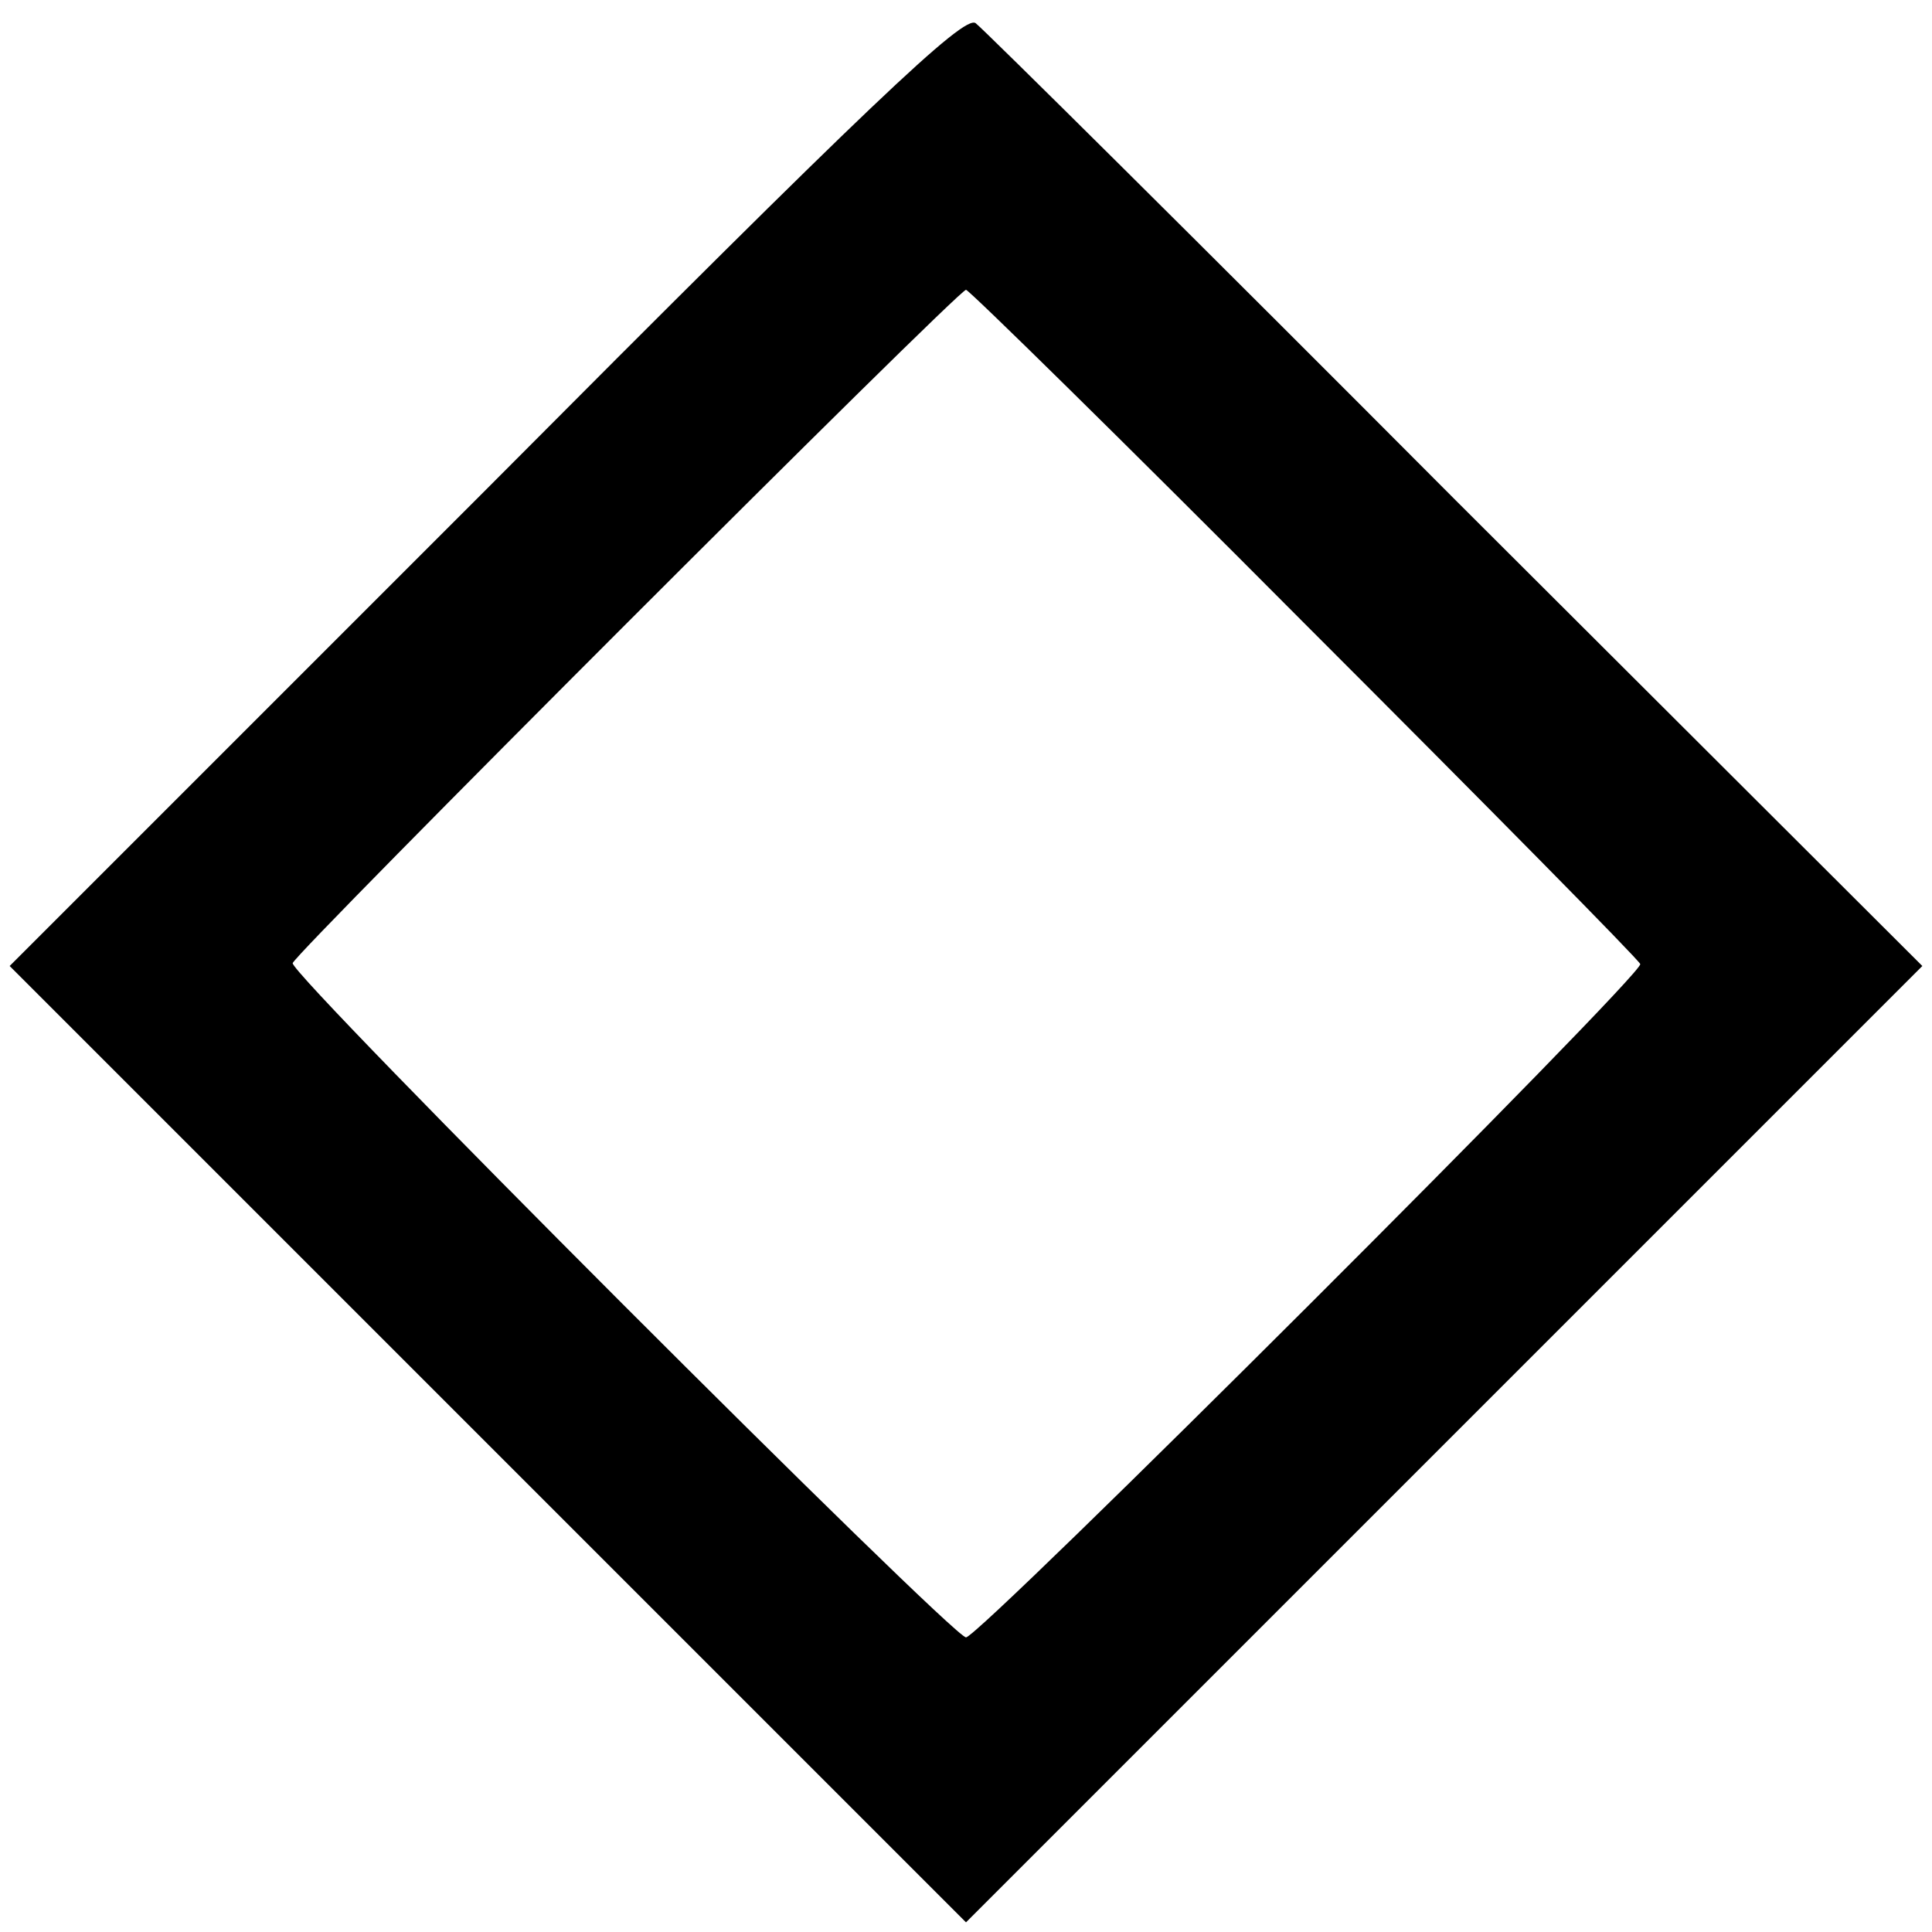
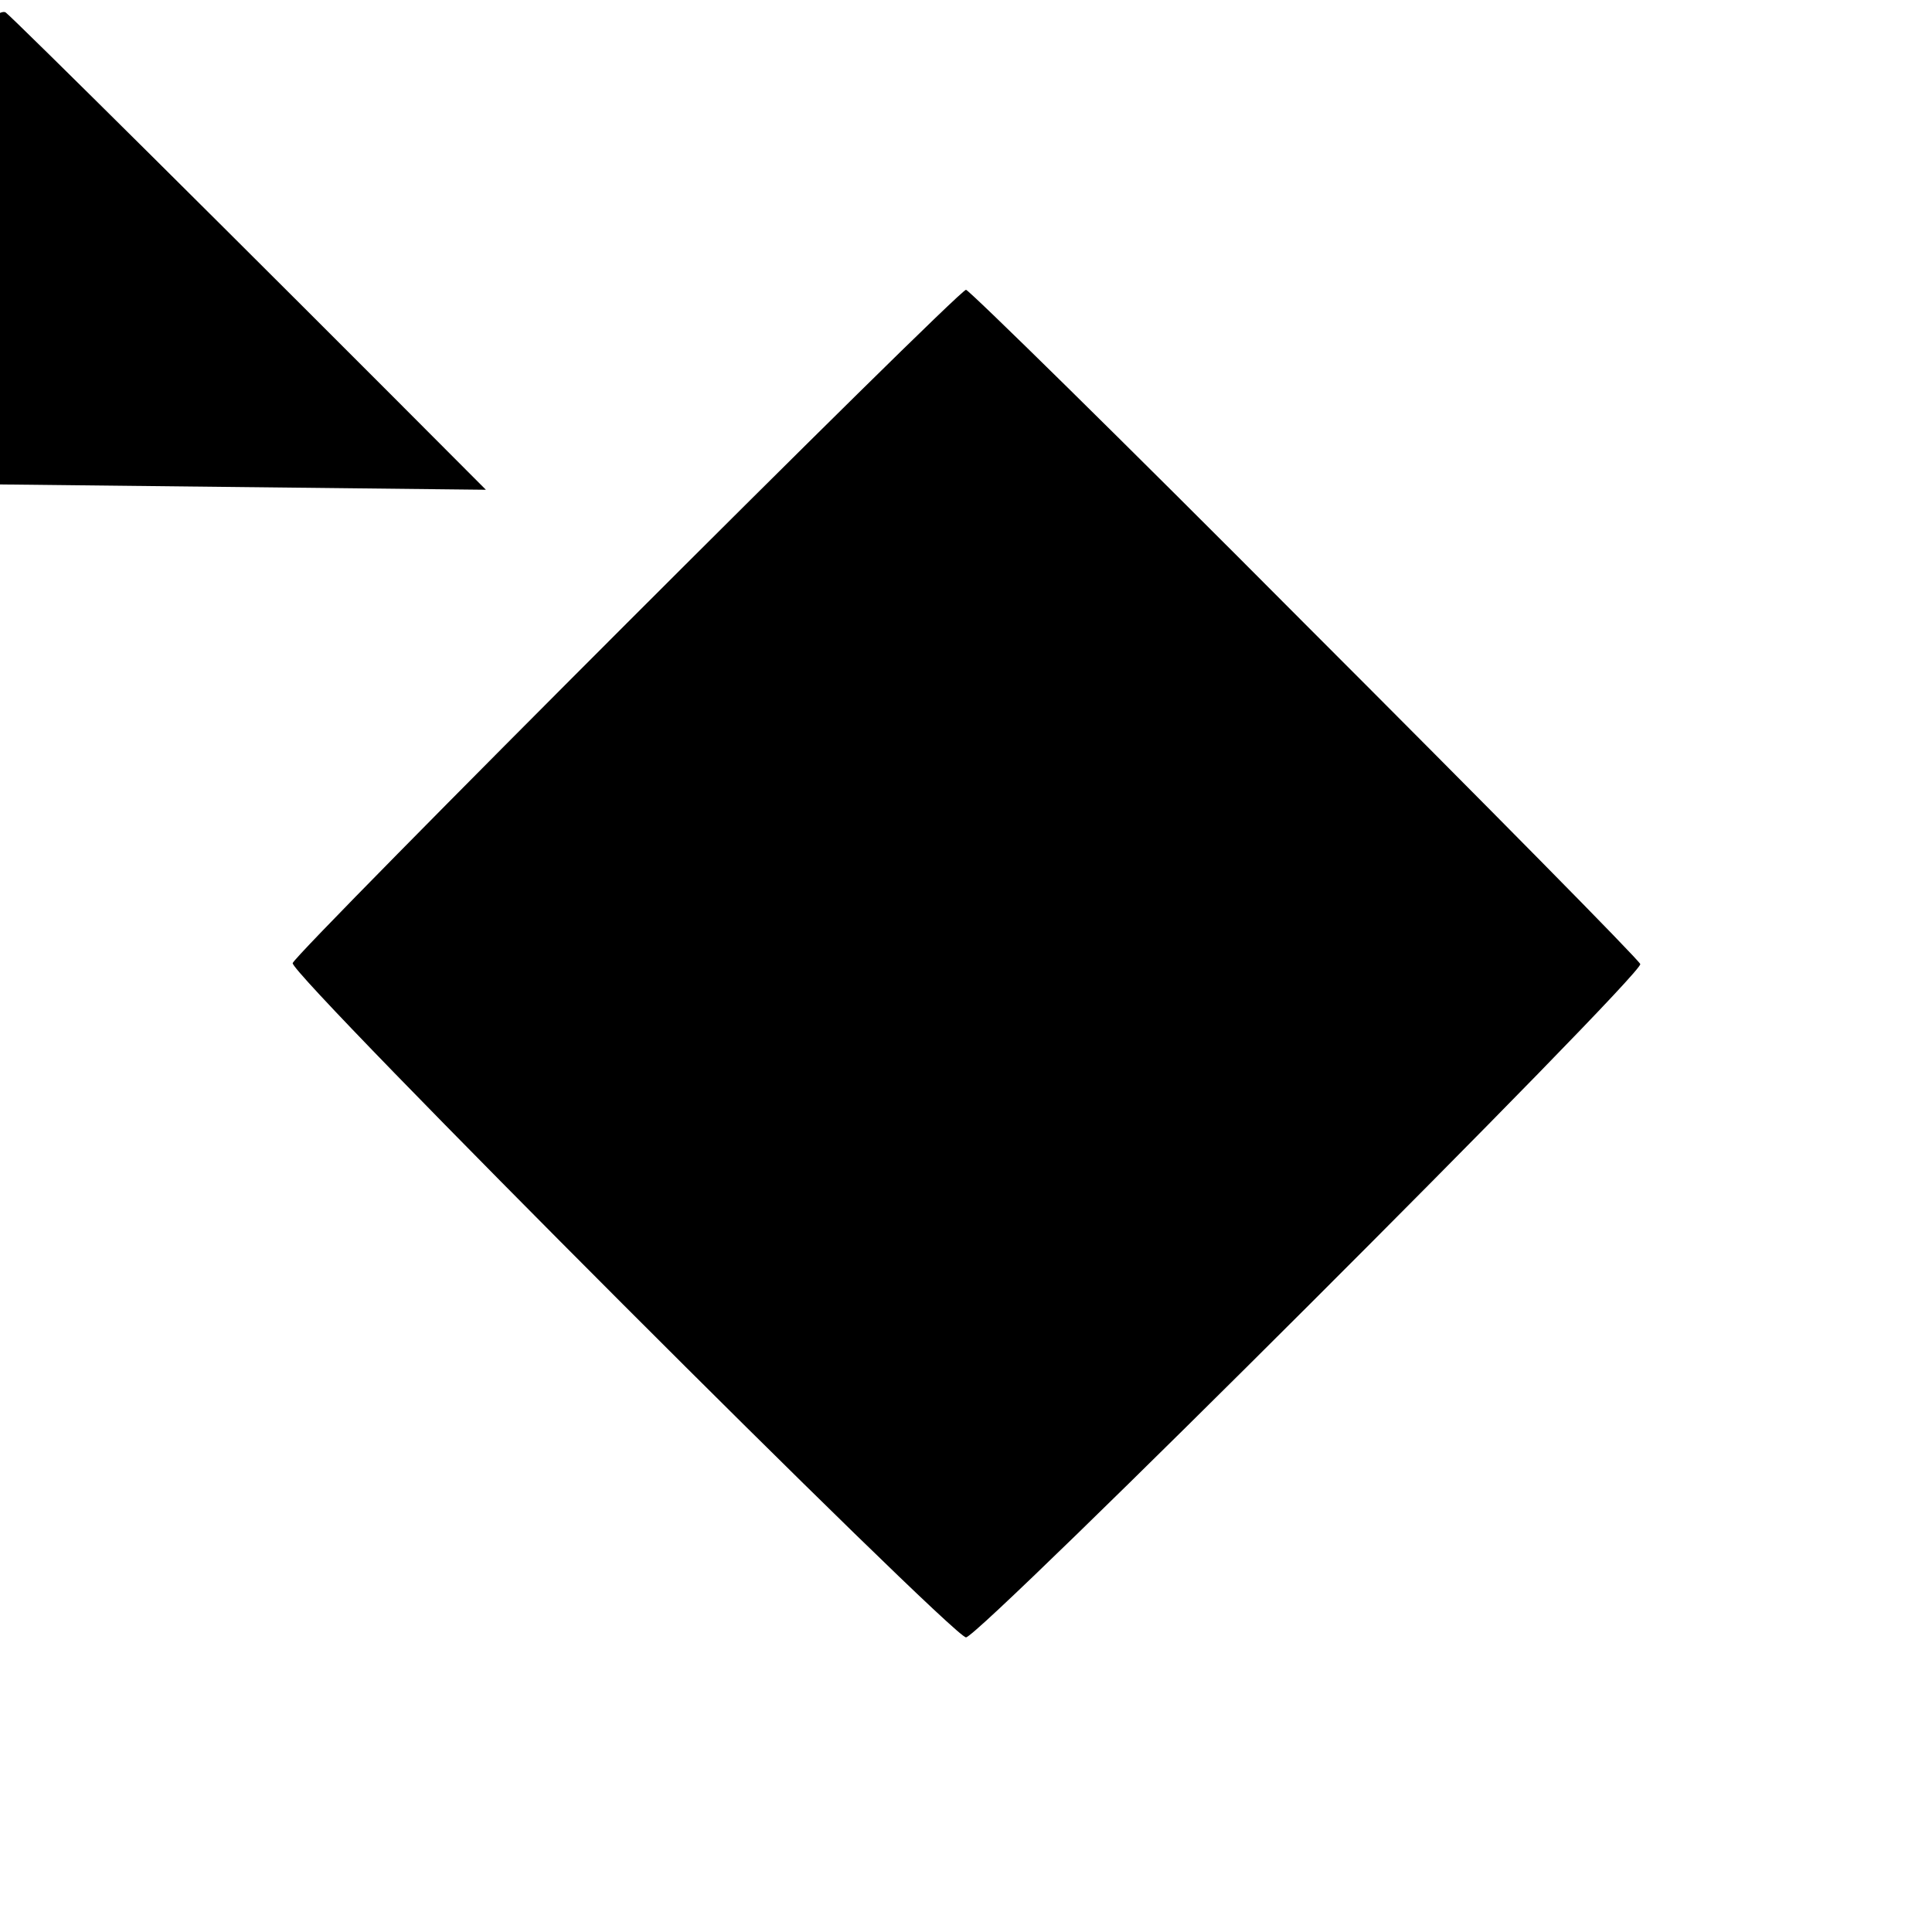
<svg xmlns="http://www.w3.org/2000/svg" version="1.0" width="200pt" height="200pt" viewBox="0 0 200 200" preserveAspectRatio="xMidYMid meet">
  <g transform="translate(0,200) scale(0.1,-0.1)" fill="#000000" stroke="none">
-     <path d="M503 1493 l-493 -493 495 -495 495 -495 495 495 495 495 -483 482 c-265 266 -489 488 -497 494 -12 9 -109 -83 -507 -483z m847 -138 c190 -190 346 -348 348 -353 3 -11 -684 -697 -698 -697 -14 0 -701 687 -697 698 3 11 689 697 697 697 3 0 161 -155 350 -345z" />
+     <path d="M503 1493 c-265 266 -489 488 -497 494 -12 9 -109 -83 -507 -483z m847 -138 c190 -190 346 -348 348 -353 3 -11 -684 -697 -698 -697 -14 0 -701 687 -697 698 3 11 689 697 697 697 3 0 161 -155 350 -345z" />
  </g>
</svg>